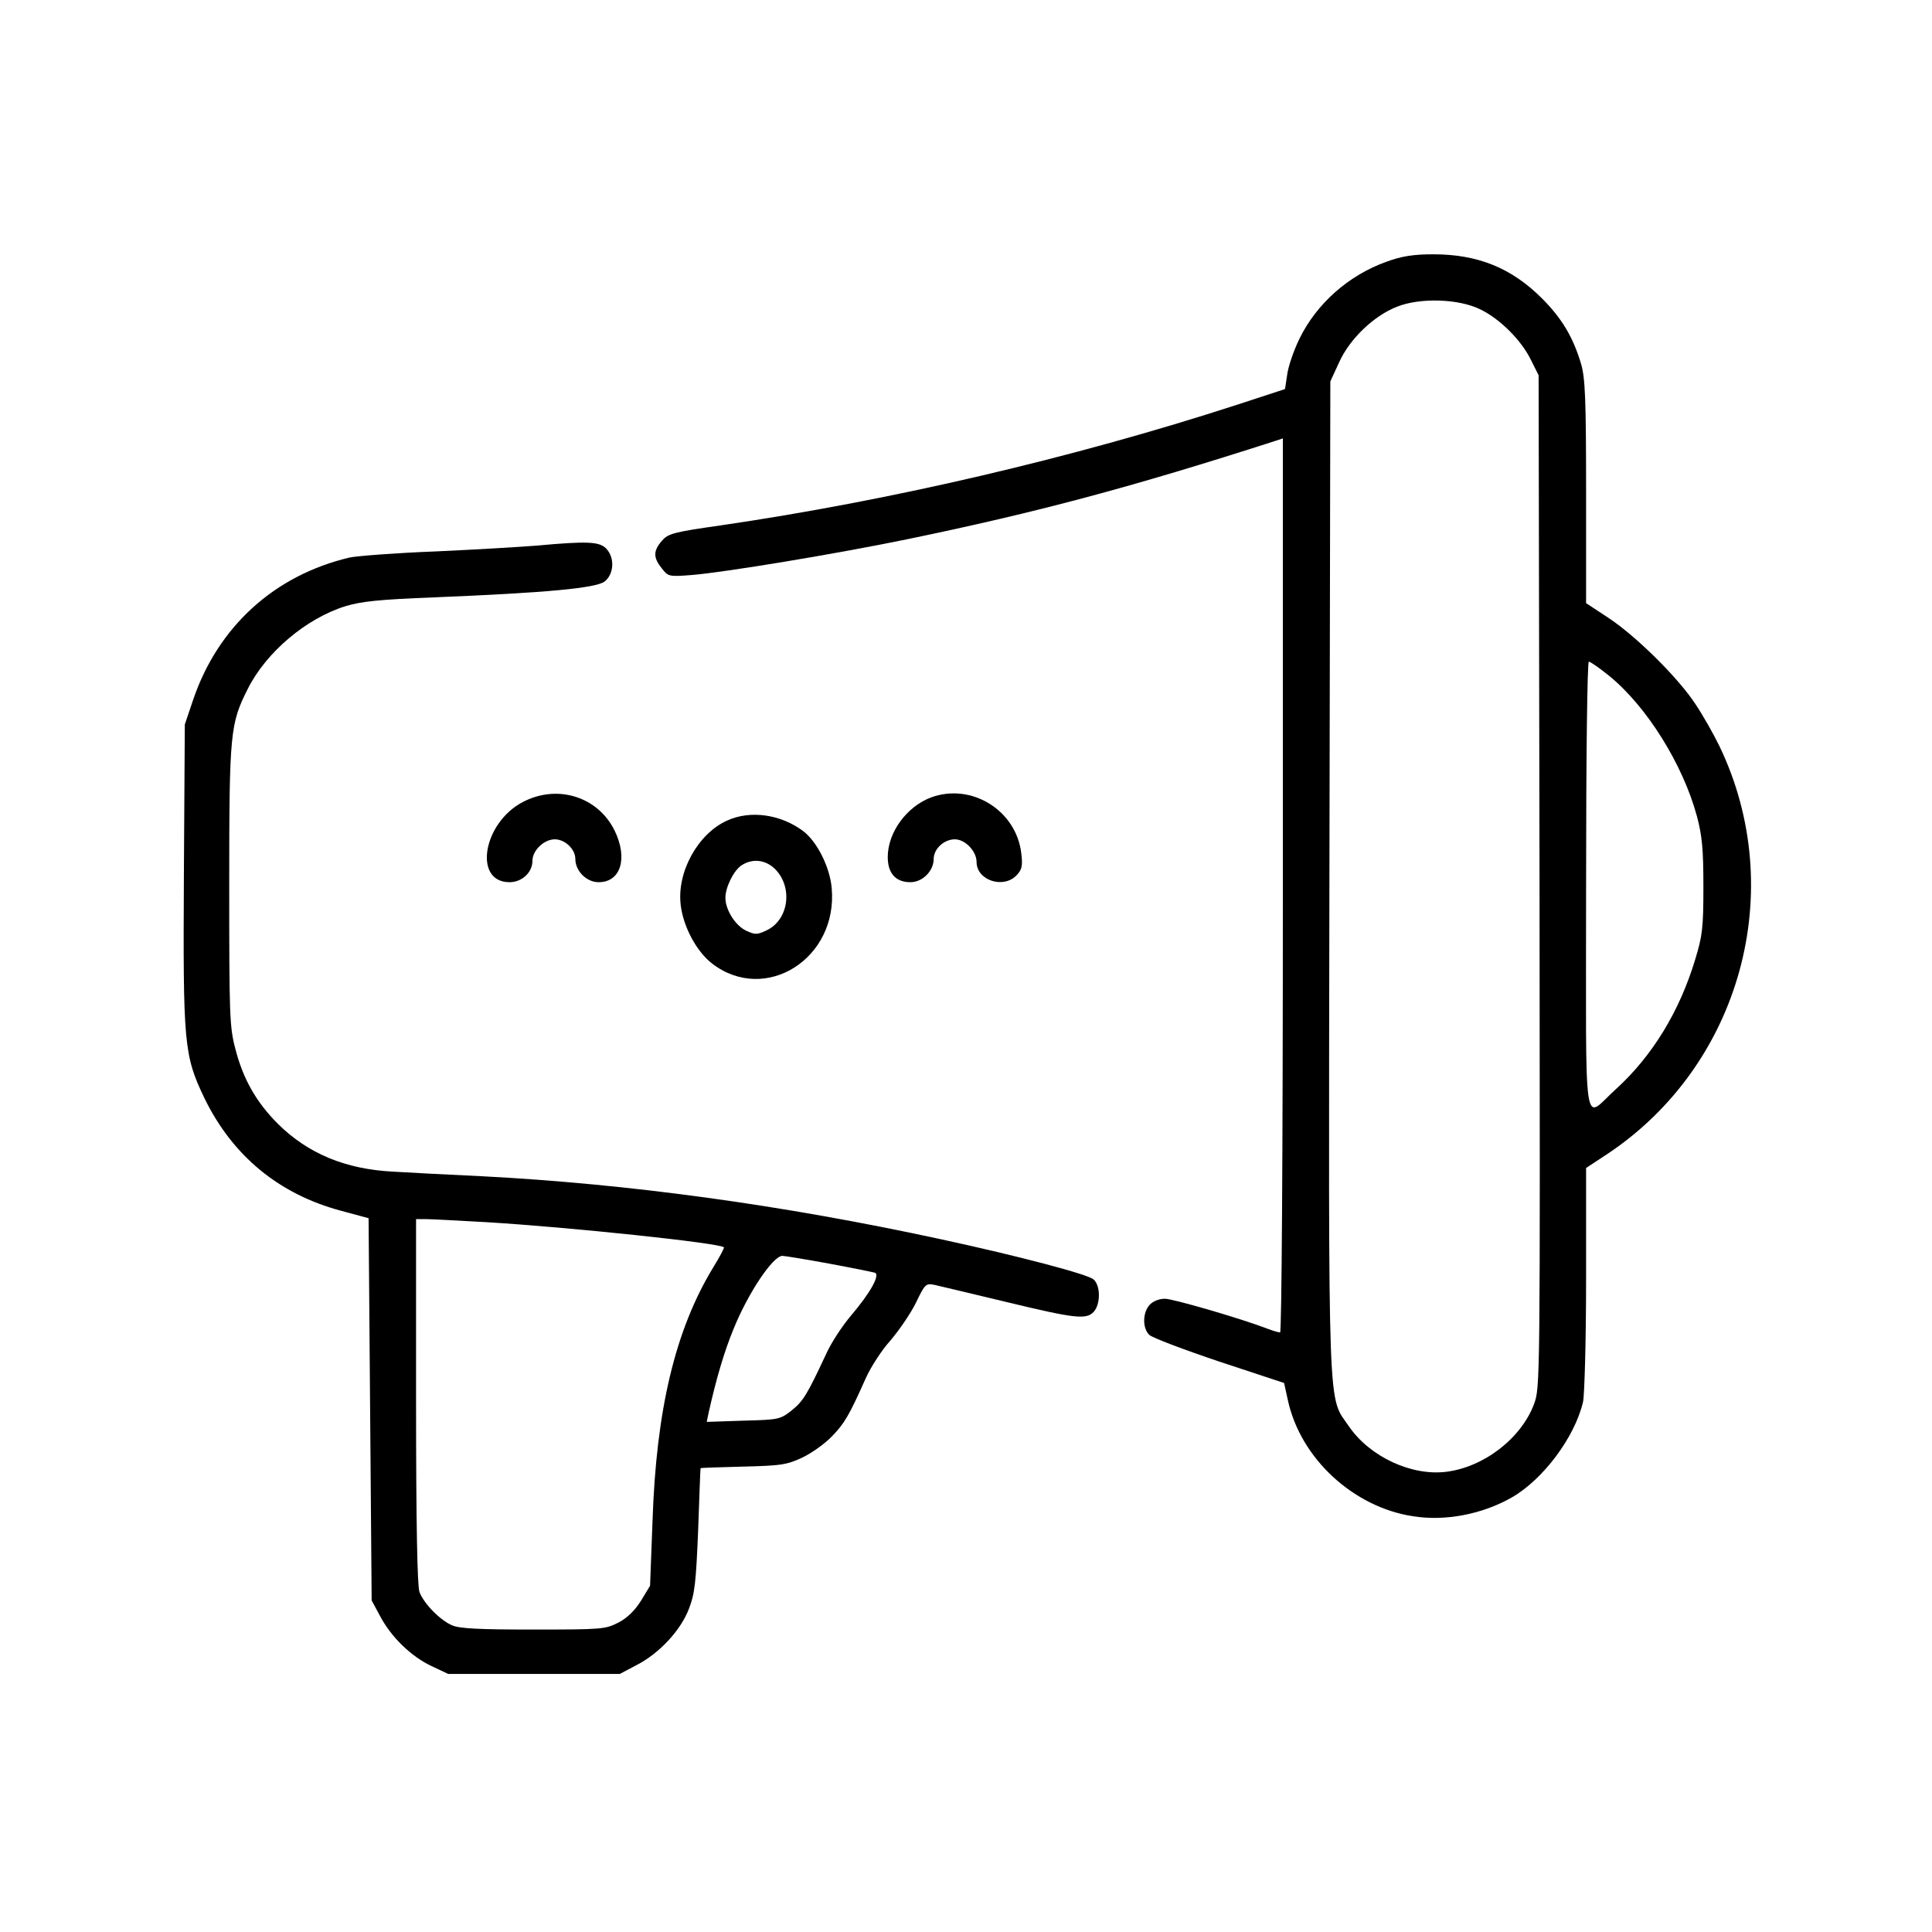
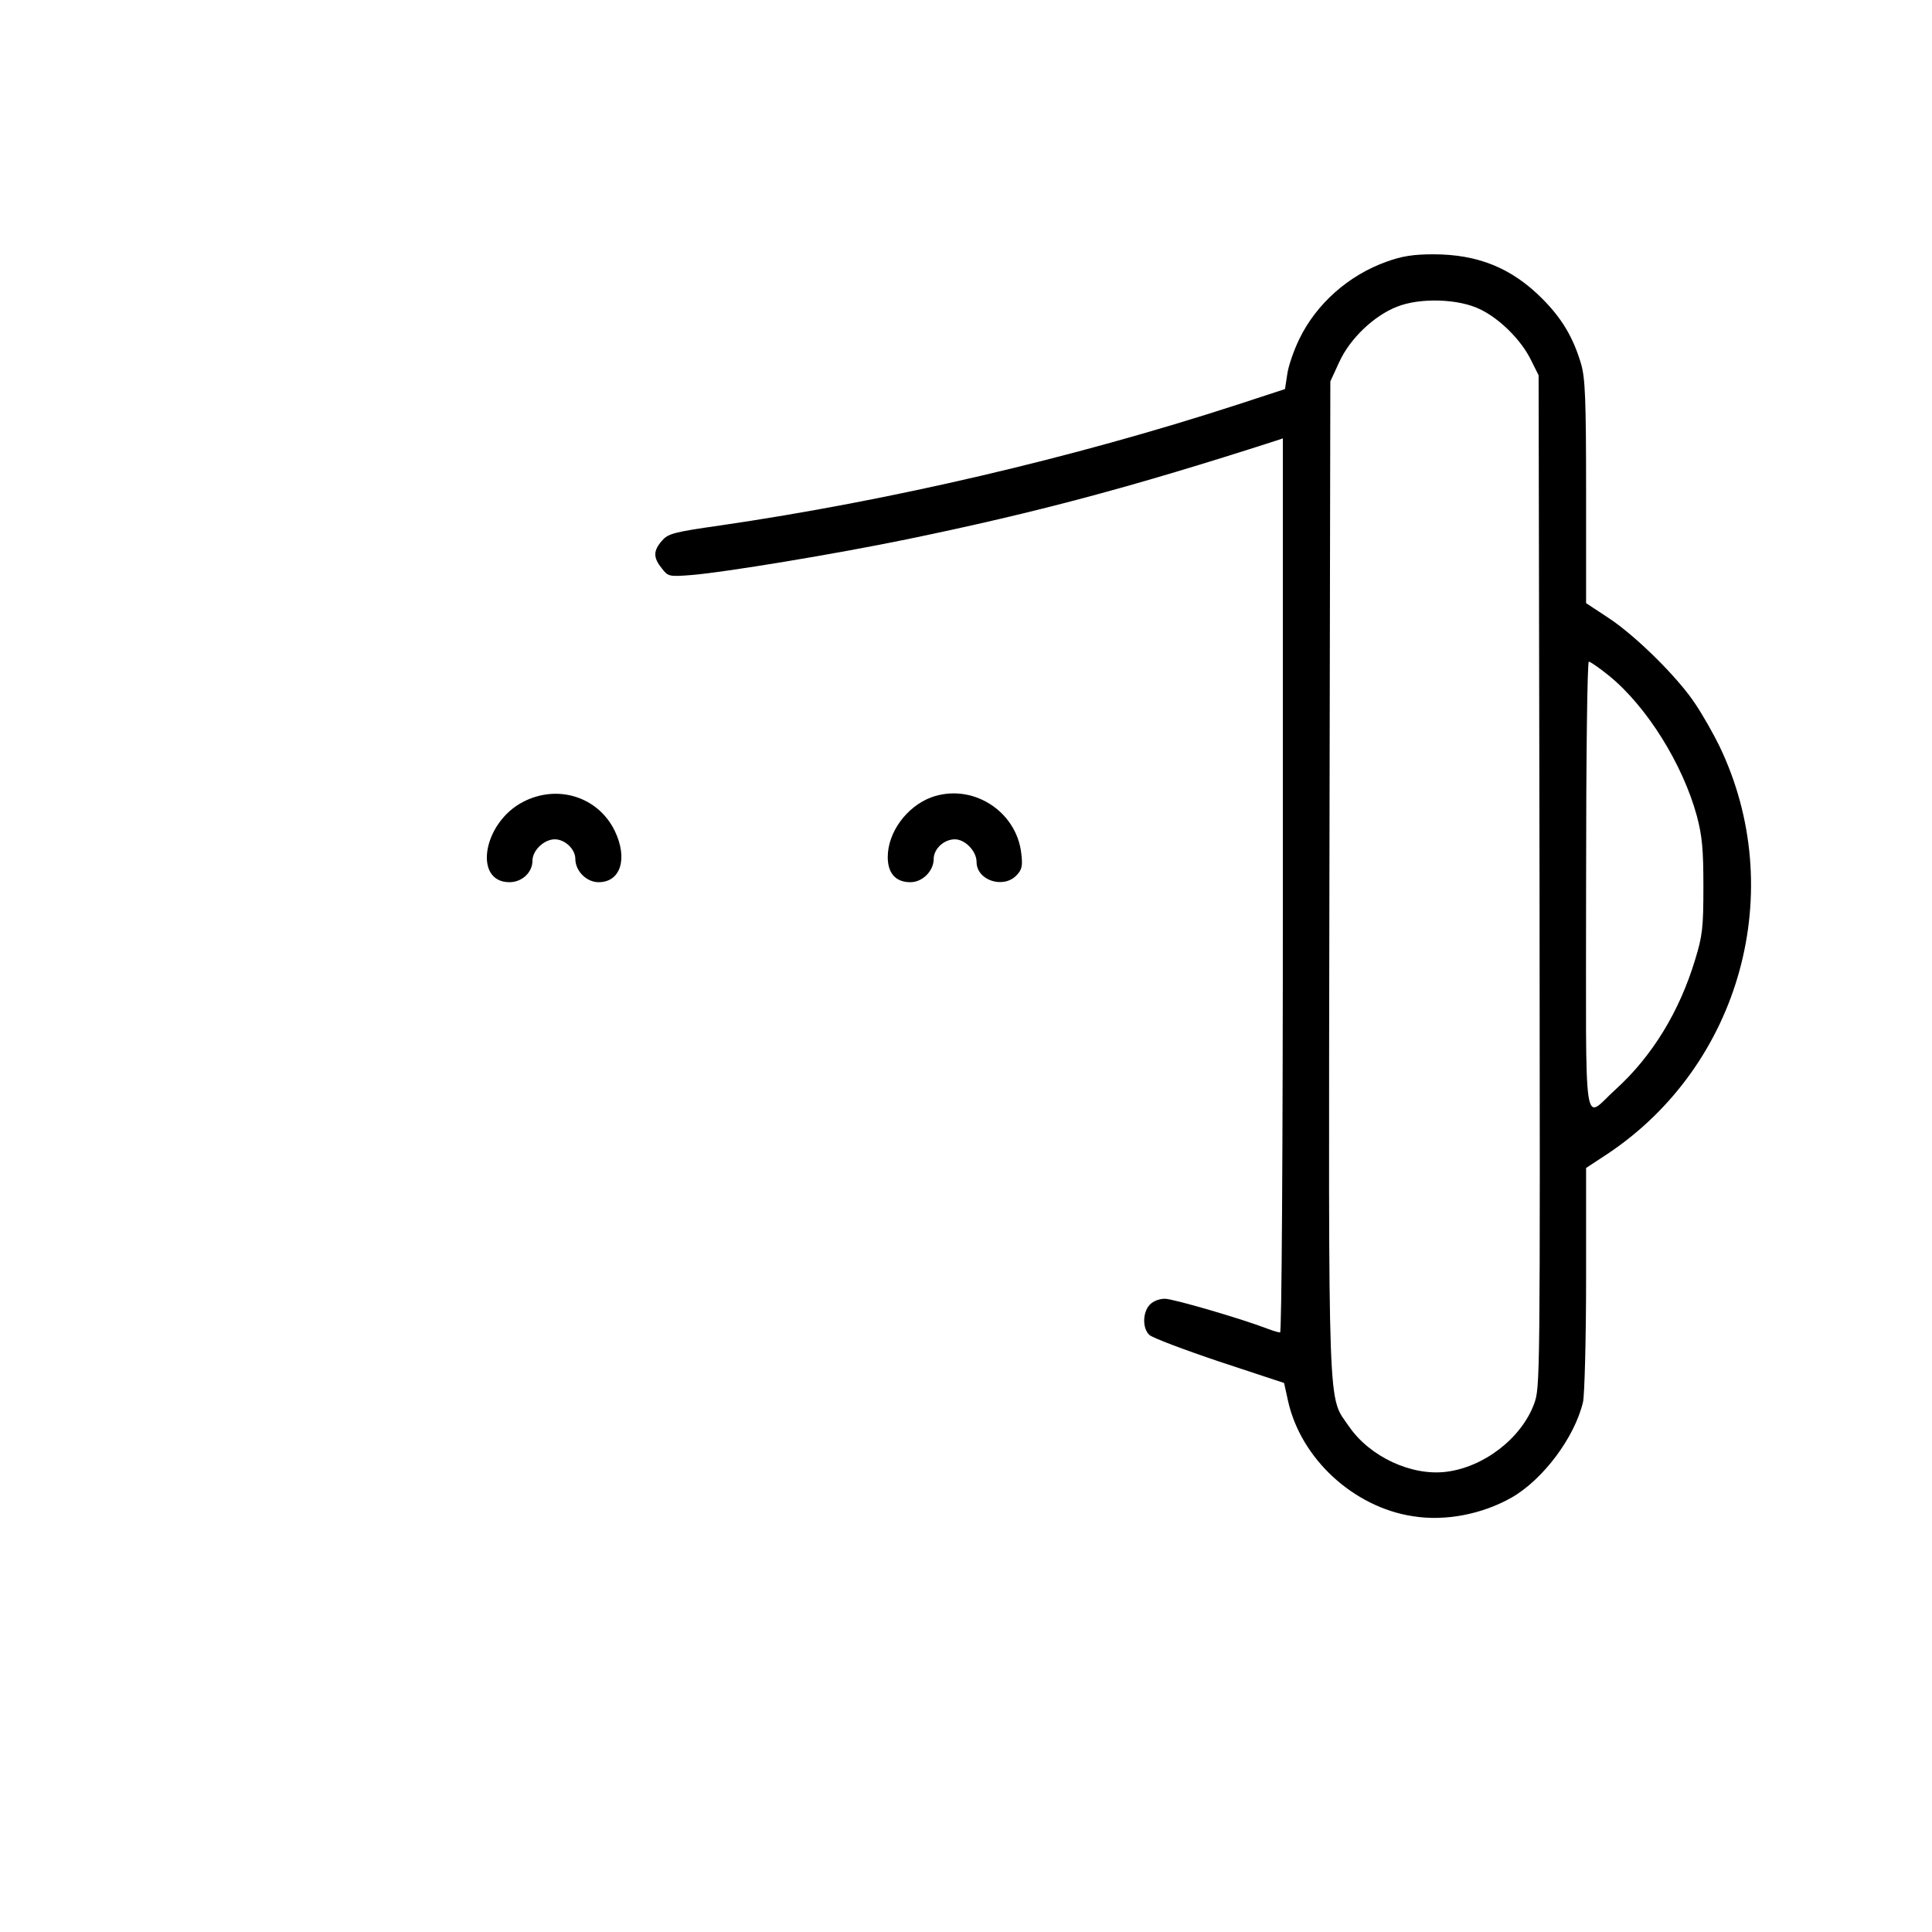
<svg xmlns="http://www.w3.org/2000/svg" width="547" height="547" viewBox="0 0 547 547" fill="none">
  <path d="M392.609 74.081C381.856 77.897 372.75 85.962 367.894 95.934C366.246 99.316 364.685 103.912 364.425 106.167L363.818 110.156L350.29 114.579C303.549 129.754 252.124 141.722 204.082 148.746C190.641 150.654 189.167 151.087 187.432 153.082C184.917 155.944 184.917 157.851 187.346 160.887C189.167 163.228 189.34 163.315 195.931 162.794C205.296 162.014 236.342 156.897 256.981 152.648C293.489 145.104 320.459 137.906 360.87 124.898L363.211 124.118V250.727C363.211 328.601 362.864 377.25 362.431 377.25C361.997 377.25 360.523 376.816 359.135 376.296C351.764 373.434 332.166 367.711 329.824 367.711C328.177 367.711 326.442 368.404 325.489 369.445C323.494 371.613 323.407 376.036 325.402 377.944C326.182 378.724 335.114 382.106 345.174 385.488L363.558 391.558L364.685 396.675C368.328 412.978 383.157 426.679 399.98 429.281C409.172 430.755 419.578 428.761 427.99 423.991C436.922 418.875 445.854 406.908 448.196 396.935C448.629 394.94 449.063 379.244 449.063 361.987V330.682L455.133 326.693C492.856 301.544 506.471 252.028 486.785 211.183C485.138 207.801 482.189 202.598 480.108 199.476C475.339 192.105 463.285 180.138 455.393 174.935L449.063 170.772V139.294C449.063 112.931 448.803 107.121 447.675 103.132C445.421 95.501 442.212 90.124 436.575 84.487C427.903 75.815 418.364 72 405.79 72C400.24 72 396.858 72.52 392.609 74.081ZM419.145 87.609C424.695 90.297 430.765 96.368 433.453 101.918L435.621 106.254L435.882 249.513C436.055 392.339 436.055 392.772 434.321 397.542C430.678 407.254 420.099 415.406 409.432 416.707C399.633 417.921 387.839 412.458 381.942 403.872C375.872 394.94 376.132 404.306 376.392 248.386L376.653 107.988L379.167 102.525C382.203 95.847 389.053 89.344 395.557 86.829C402.061 84.227 413.074 84.574 419.145 87.609ZM455.567 191.325C466.233 199.997 476.466 216.387 480.455 231.129C481.929 236.765 482.276 240.408 482.276 251.074C482.276 262.608 482.016 264.949 479.935 271.713C475.512 286.369 467.794 299.029 457.474 308.395C448.022 316.894 449.063 323.831 449.063 251.074C449.063 213.438 449.41 187.336 449.843 187.336C450.277 187.336 452.878 189.157 455.567 191.325Z" fill="black" />
-   <path d="M152.052 154.47C147.803 154.816 134.881 155.597 123.435 156.117C111.988 156.551 100.974 157.418 98.98 157.852C77.647 162.881 61.691 177.45 54.667 198.176L52.325 205.113L52.065 247.519C51.805 295.648 52.065 298.77 57.875 310.91C65.853 327.3 79.035 338.14 96.638 342.823L104.356 344.904L104.79 399.016L105.224 453.129L107.565 457.465C110.687 463.448 116.41 468.998 122.134 471.687L126.903 473.941H151.185H175.466L180.235 471.427C186.653 468.131 192.723 461.627 195.064 455.47C196.712 451.221 197.059 448.013 197.666 433.184C198.013 423.645 198.273 415.753 198.36 415.666C198.446 415.58 203.823 415.406 210.413 415.233C221.08 414.973 222.814 414.713 227.063 412.718C229.665 411.504 233.481 408.816 235.475 406.734C239.117 403.005 240.418 400.751 245.101 390.258C246.488 387.136 249.61 382.28 252.125 379.505C254.553 376.643 257.849 371.873 259.323 368.838C261.924 363.462 262.098 363.288 264.699 363.809C266.174 364.155 275.366 366.323 285.078 368.665C304.503 373.348 307.625 373.695 309.706 371.353C311.614 369.185 311.614 363.982 309.62 362.248C307.972 360.773 288.894 355.744 266.52 350.888C221.253 341.088 177.981 335.191 136.442 333.023C126.903 332.59 115.63 331.983 111.294 331.723C97.766 331.029 87.186 326.606 78.688 318.195C72.531 312.038 68.802 305.447 66.634 296.948C64.986 290.791 64.899 287.323 64.899 250.727C64.899 207.281 65.16 204.94 70.189 194.967C75.392 184.648 86.666 175.109 97.766 171.64C102.362 170.252 107.392 169.732 123.001 169.125C154.74 167.824 168.788 166.523 171.217 164.616C173.905 162.448 174.078 157.765 171.563 155.25C169.656 153.342 166.187 153.169 152.052 154.47ZM137.743 346.031C160.897 347.419 203.823 351.928 204.95 353.142C205.124 353.316 203.736 355.917 201.915 358.866C191.162 376.556 185.785 399.19 184.745 430.669L184.051 448.966L181.536 453.129C179.802 455.904 177.634 458.072 175.119 459.373C171.39 461.28 170.61 461.367 151.011 461.367C135.749 461.367 130.025 461.107 127.944 460.153C124.562 458.679 119.966 453.996 118.752 450.701C118.145 449.053 117.798 430.929 117.798 396.675V345.164H120.66C122.134 345.164 129.852 345.598 137.743 346.031ZM234.608 357.738C241.199 358.952 247.095 360.166 247.703 360.34C249.263 360.947 246.402 366.063 240.938 372.48C238.51 375.342 235.302 380.198 233.914 383.32C228.538 394.854 227.41 396.675 224.202 399.277C220.906 401.878 220.56 401.965 210.5 402.225L200.094 402.572L200.614 400.057C202.782 390.345 205.037 382.713 207.638 376.383C211.714 366.237 218.825 355.57 221.513 355.57C222.12 355.57 228.017 356.524 234.608 357.738Z" fill="black" />
  <path d="M148.063 227.053C136.703 232.95 133.928 249.773 144.248 249.773C147.803 249.773 150.752 246.998 150.752 243.703C150.752 240.755 154.047 237.633 157.082 237.633C159.944 237.633 162.892 240.408 162.892 243.183C162.892 246.565 166.014 249.773 169.483 249.773C175.727 249.773 177.808 243.096 174.079 235.291C169.396 225.579 157.863 221.937 148.063 227.053Z" fill="black" />
  <path d="M263.658 225.752C256.72 228.354 251.344 235.638 251.344 242.663C251.344 247.259 253.598 249.773 257.761 249.773C261.23 249.773 264.352 246.565 264.352 243.183C264.352 240.321 267.3 237.633 270.335 237.633C273.284 237.633 276.492 241.015 276.492 244.05C276.492 249.253 284.123 251.768 287.852 247.779C289.327 246.218 289.587 245.177 289.153 241.622C287.766 229.481 275.105 221.59 263.658 225.752Z" fill="black" />
-   <path d="M205.817 232.343C197.579 236.072 191.595 246.912 192.723 256.191C193.416 262.348 197.232 269.459 201.655 272.841C216.744 284.374 237.296 271.367 235.475 251.421C234.955 245.524 231.399 238.413 227.497 235.378C221.08 230.522 212.408 229.308 205.817 232.343ZM219.605 246.218C224.548 251.421 223.248 260.44 217.09 263.388C214.315 264.689 213.795 264.689 211.194 263.475C208.158 262.001 205.383 257.578 205.383 254.196C205.383 251.248 207.638 246.652 209.806 245.091C213.015 242.923 216.83 243.356 219.605 246.218Z" fill="black" />
</svg>